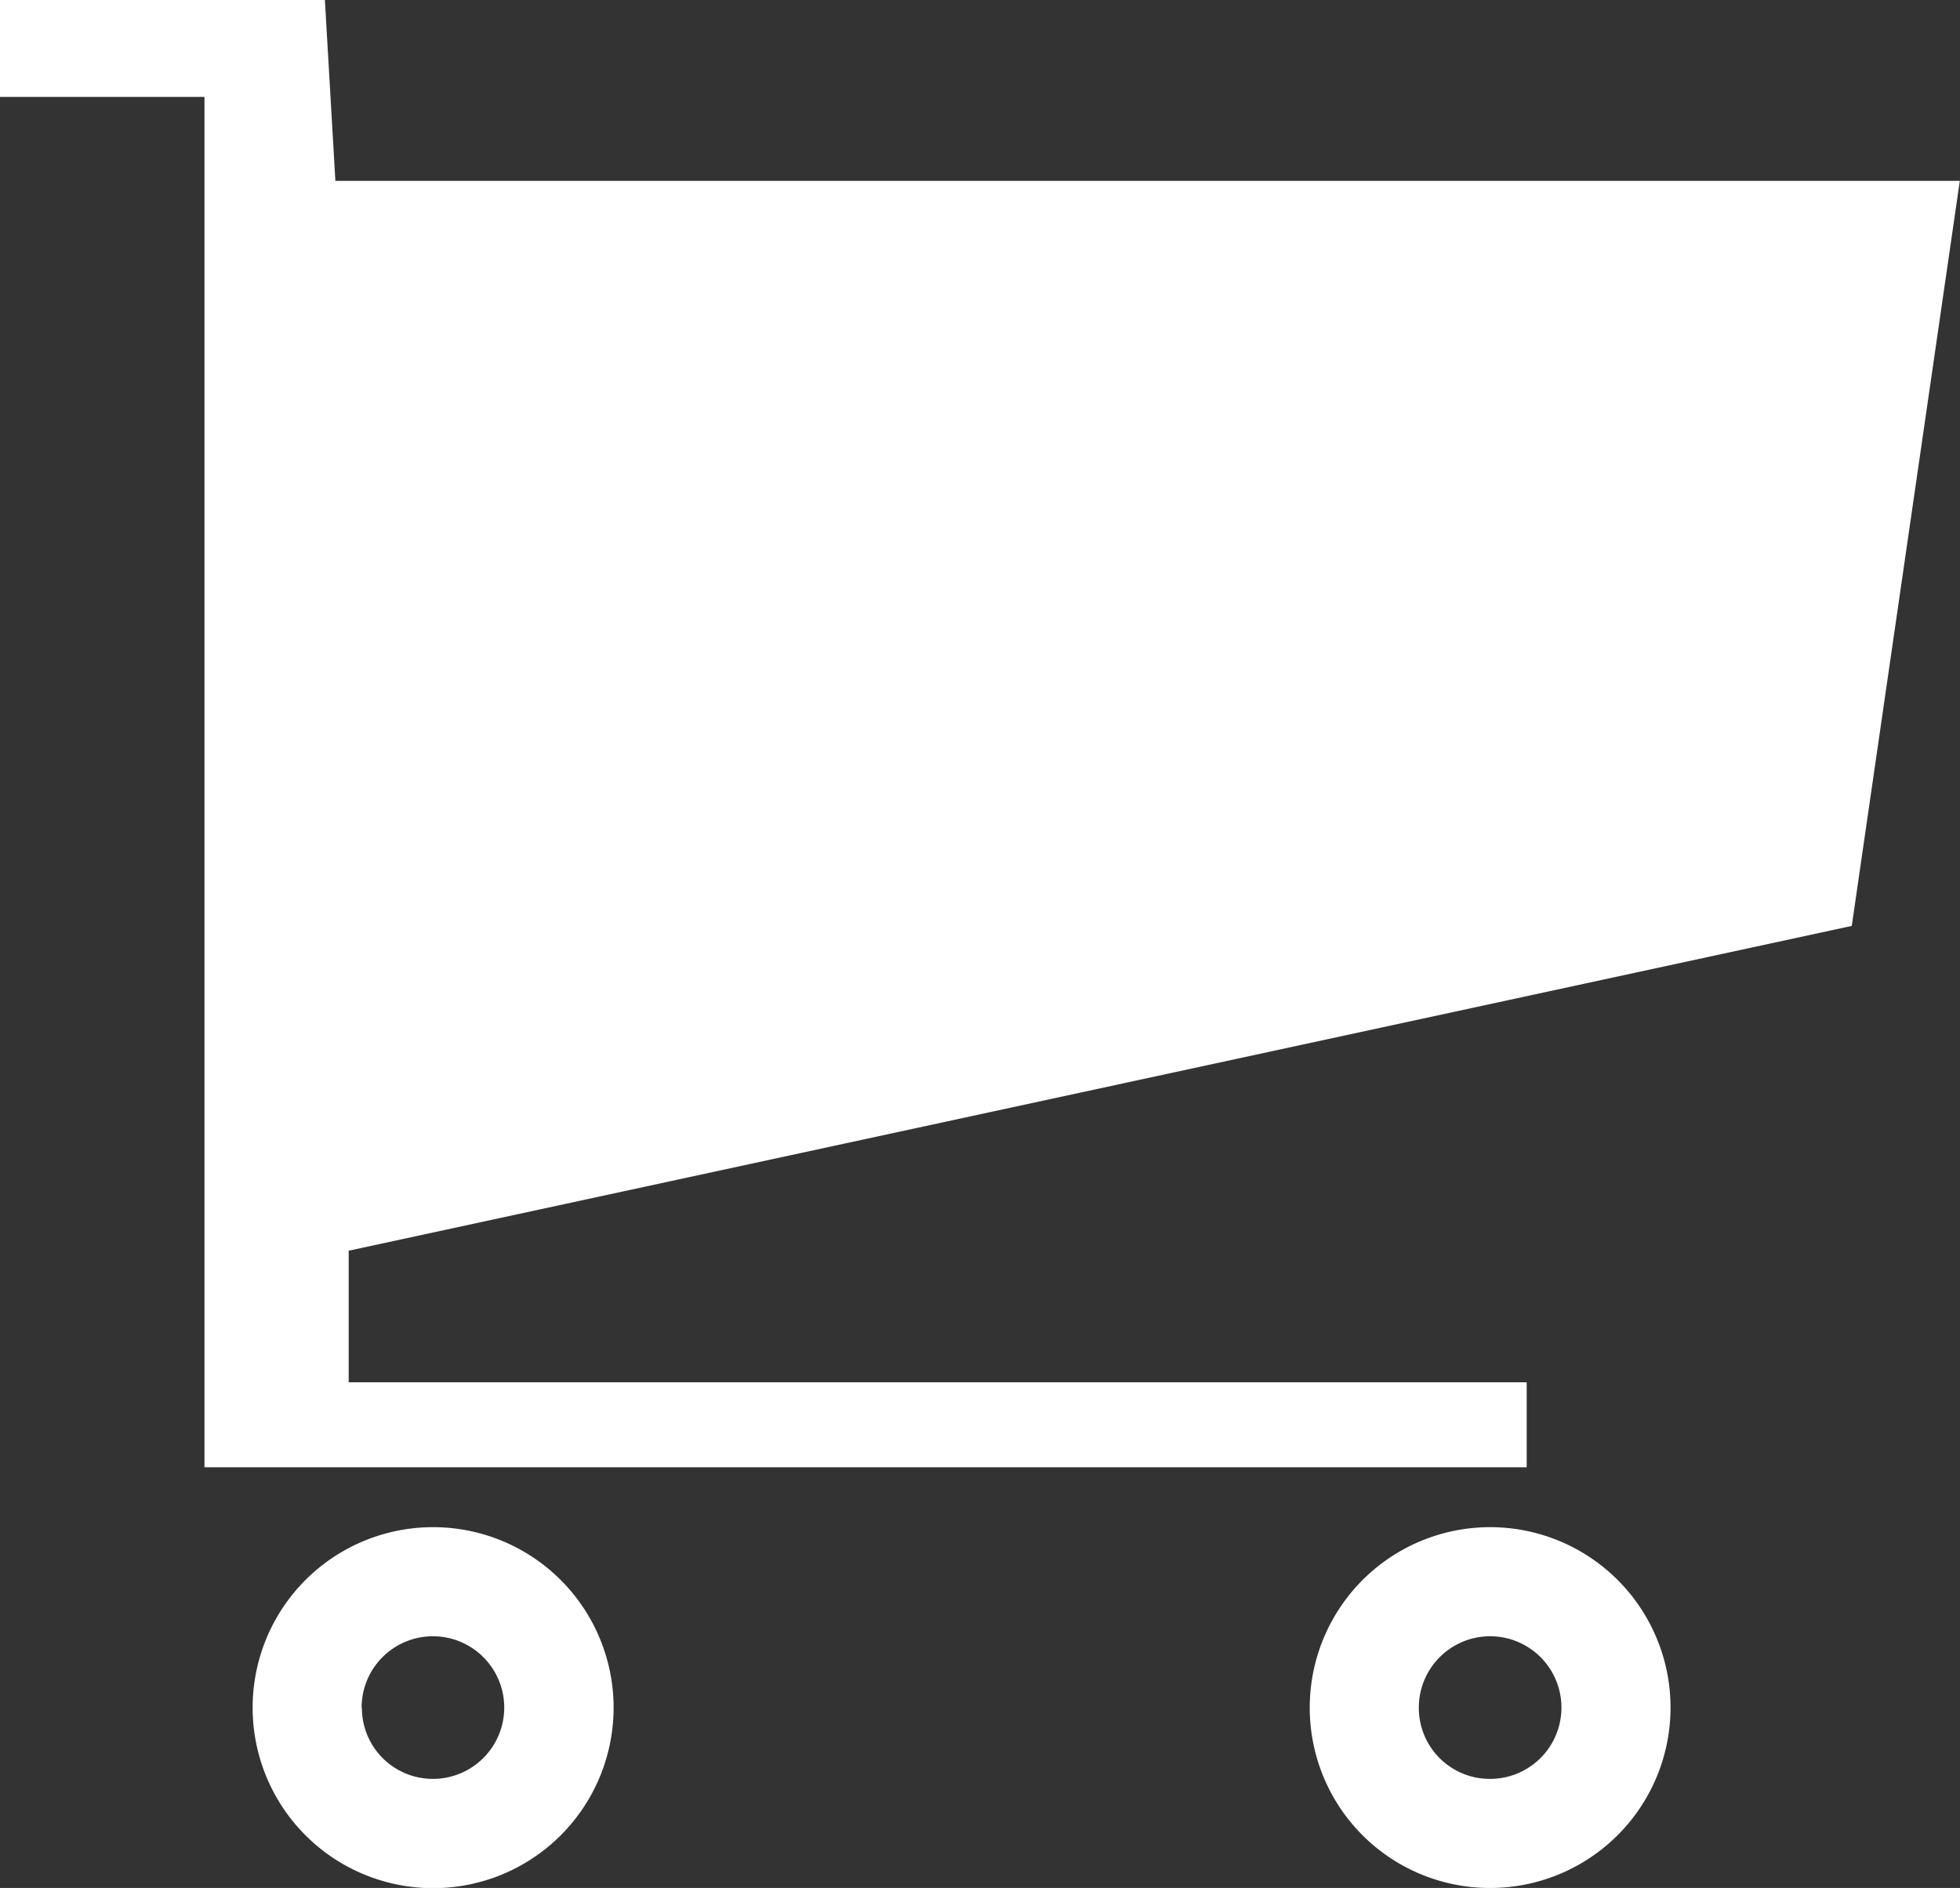
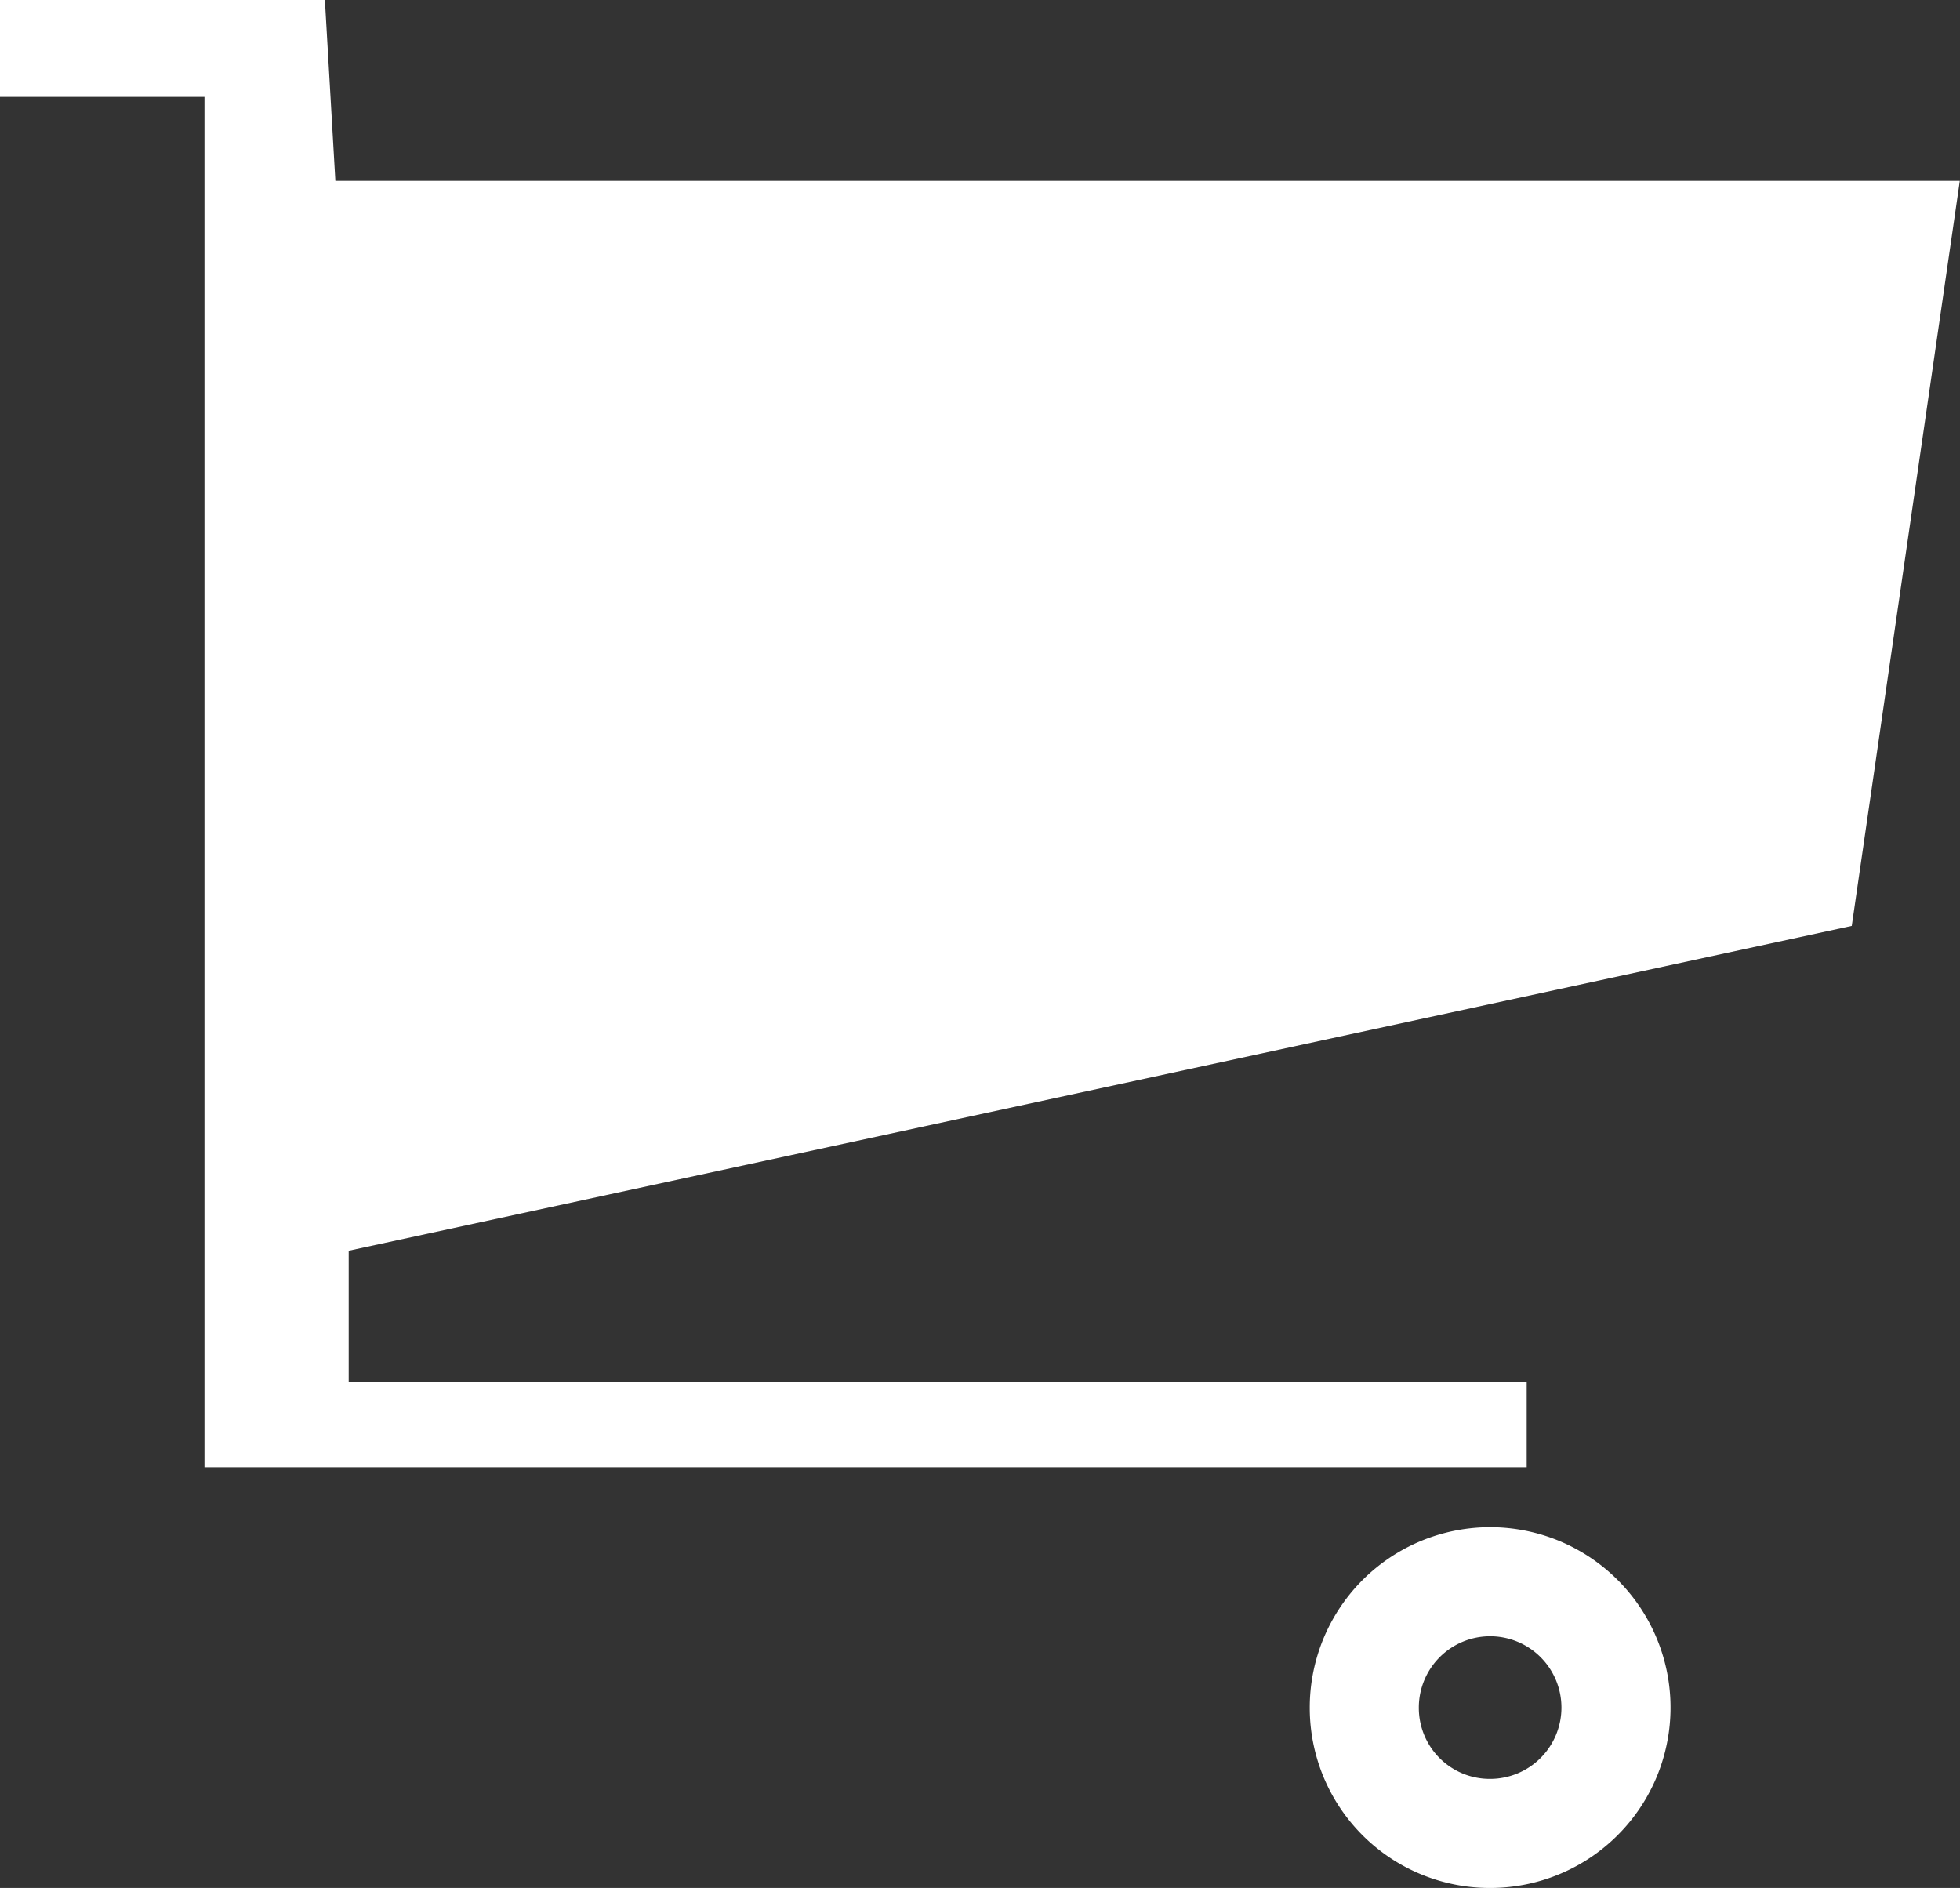
<svg xmlns="http://www.w3.org/2000/svg" id="Group_90" data-name="Group 90" width="20.753" height="19.989" viewBox="0 0 20.753 19.989">
  <rect x="0" y="0" width="20.753" height="19.989" fill="#333333" stroke="none" />
  <path id="Path_1" data-name="Path 1" d="M365.793,946.033h2.165v14.509l14,0v-.9H369.485v-1.393L385.4,954.81l1.144-7.888h-17.2l-.111-1.915h-3.441Z" transform="translate(-365.793 -945.007)" fill="#fff" />
-   <path id="Path_2" data-name="Path 2" d="M381.843,965.123a1.911,1.911,0,1,0,1.911-1.913A1.91,1.91,0,0,0,381.843,965.123Zm1.154,0a.755.755,0,1,1,.757.752A.751.751,0,0,1,383,965.123Z" transform="translate(-379.168 -947.041)" fill="#fff" />
-   <path id="Path_3" data-name="Path 3" d="M370.4,965.123a.755.755,0,1,1,.757.752A.751.751,0,0,1,370.4,965.123Zm.757,1.907a1.91,1.91,0,1,0-1.912-1.907A1.907,1.907,0,0,0,371.156,967.03Z" transform="translate(-355.377 -947.041)" fill="#fff" />
+   <path id="Path_3" data-name="Path 3" d="M370.4,965.123a.755.755,0,1,1,.757.752A.751.751,0,0,1,370.4,965.123Zm.757,1.907a1.91,1.91,0,1,0-1.912-1.907A1.907,1.907,0,0,0,371.156,967.03" transform="translate(-355.377 -947.041)" fill="#fff" />
</svg>